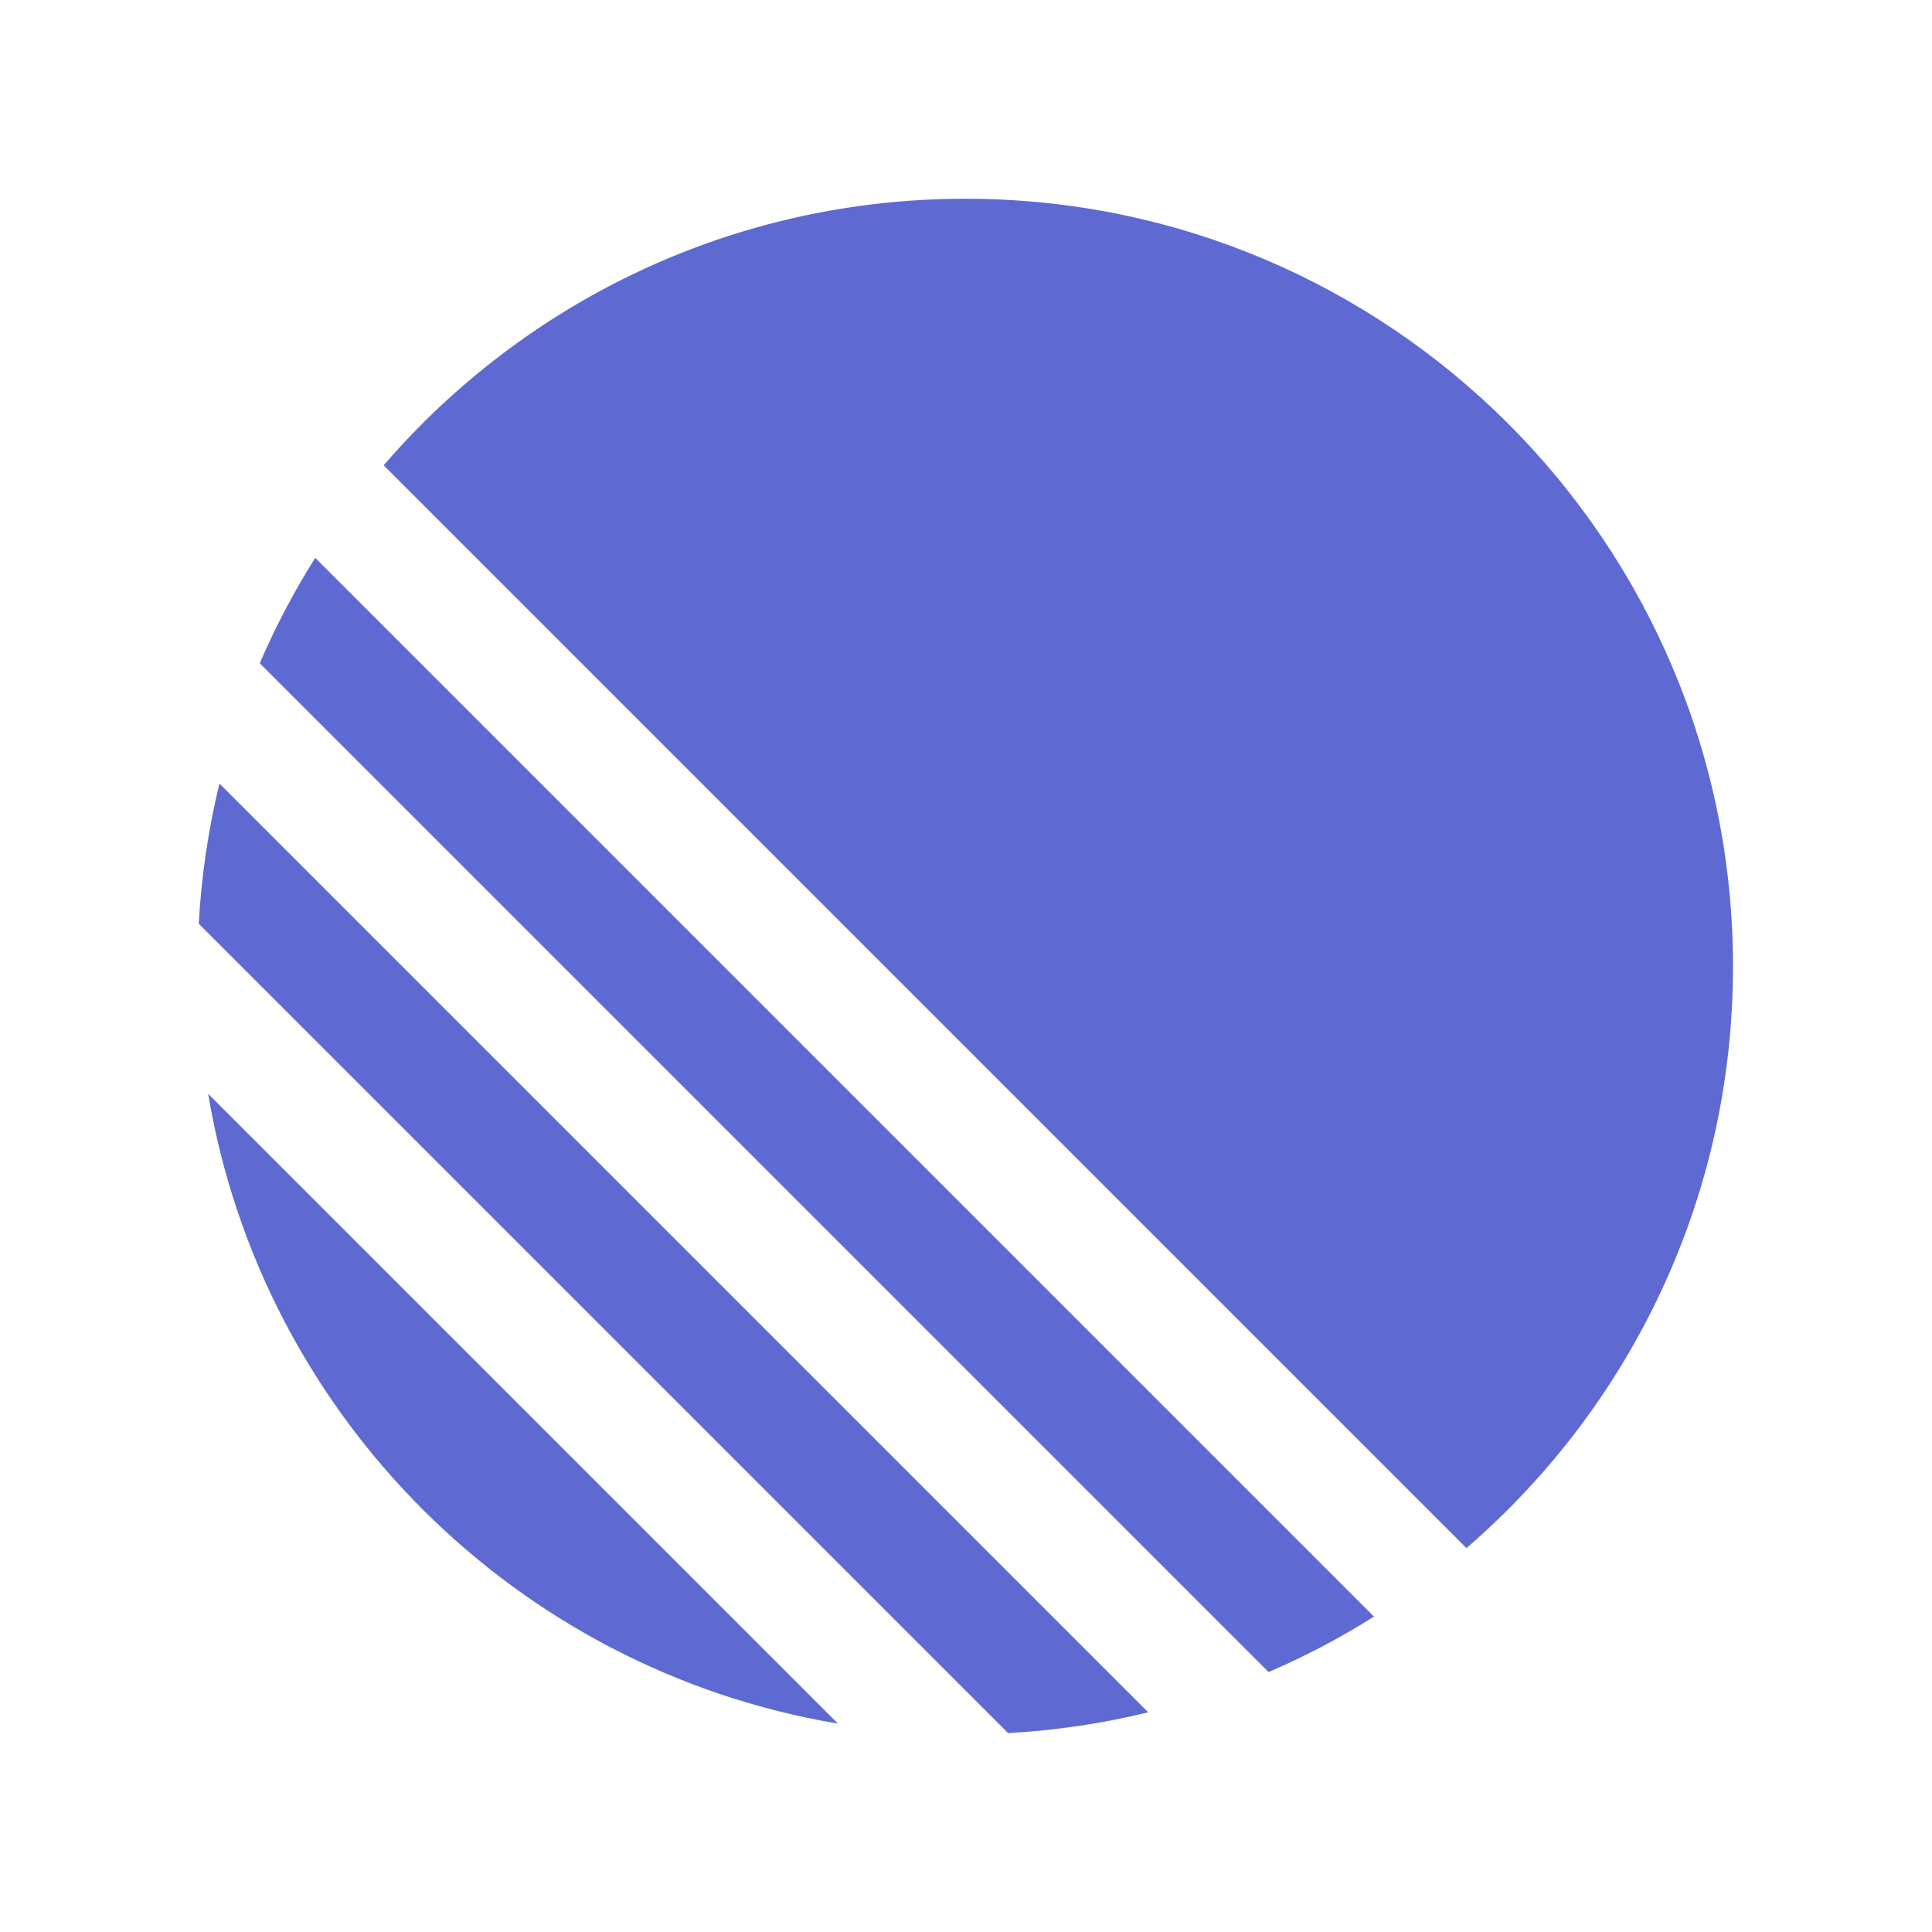
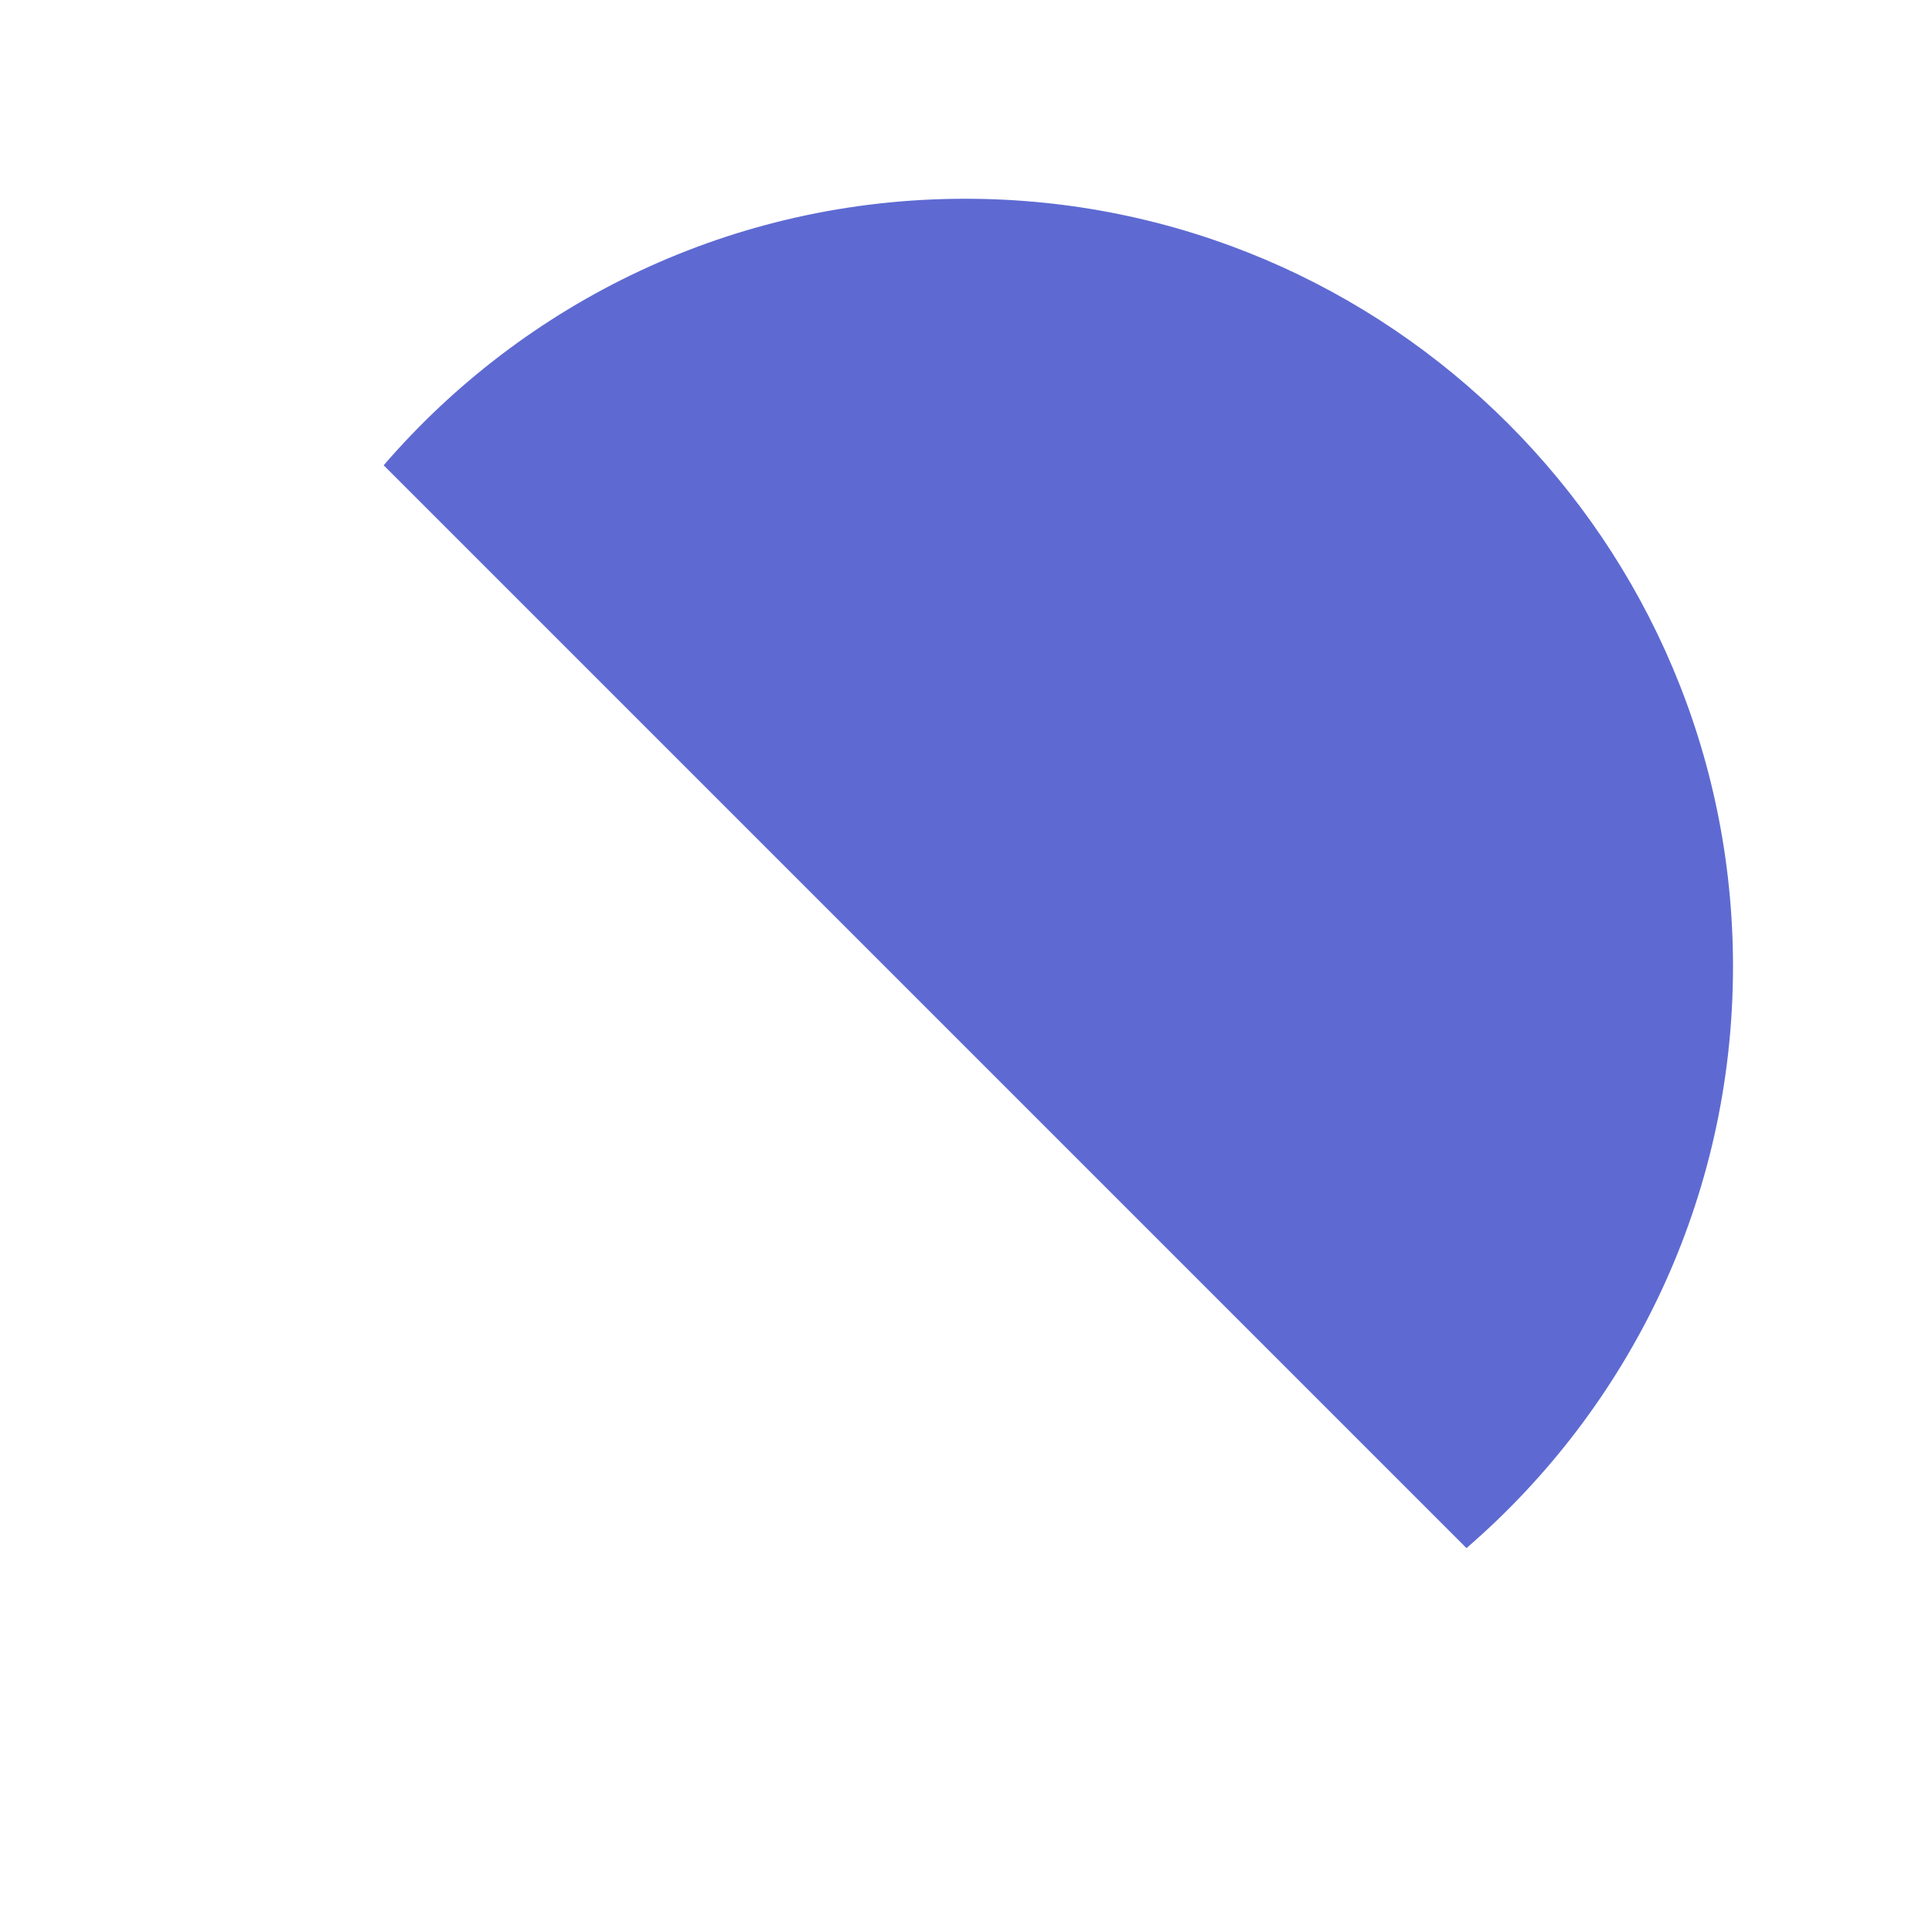
<svg xmlns="http://www.w3.org/2000/svg" fill="none" viewBox="0 0 24 24" height="24" width="24">
  <path fill="#5E6AD2" d="M4.766 5.78C6.515 3.752 9.103 2.469 11.991 2.469C17.258 2.469 21.528 6.739 21.528 12.006C21.528 14.894 20.244 17.482 18.217 19.231L4.766 5.78Z" />
-   <path fill="#5E6AD2" d="M3.227 8.239L15.759 20.771C16.215 20.575 16.652 20.344 17.068 20.082L3.916 6.93C3.654 7.345 3.423 7.783 3.227 8.239Z" />
-   <path fill="#5E6AD2" d="M2.469 11.475L12.523 21.529C13.119 21.496 13.701 21.409 14.263 21.271L2.726 9.734C2.589 10.297 2.502 10.879 2.469 11.475Z" />
-   <path fill="#5E6AD2" d="M10.409 21.411L2.586 13.588C3.254 17.587 6.41 20.742 10.409 21.411Z" />
</svg>